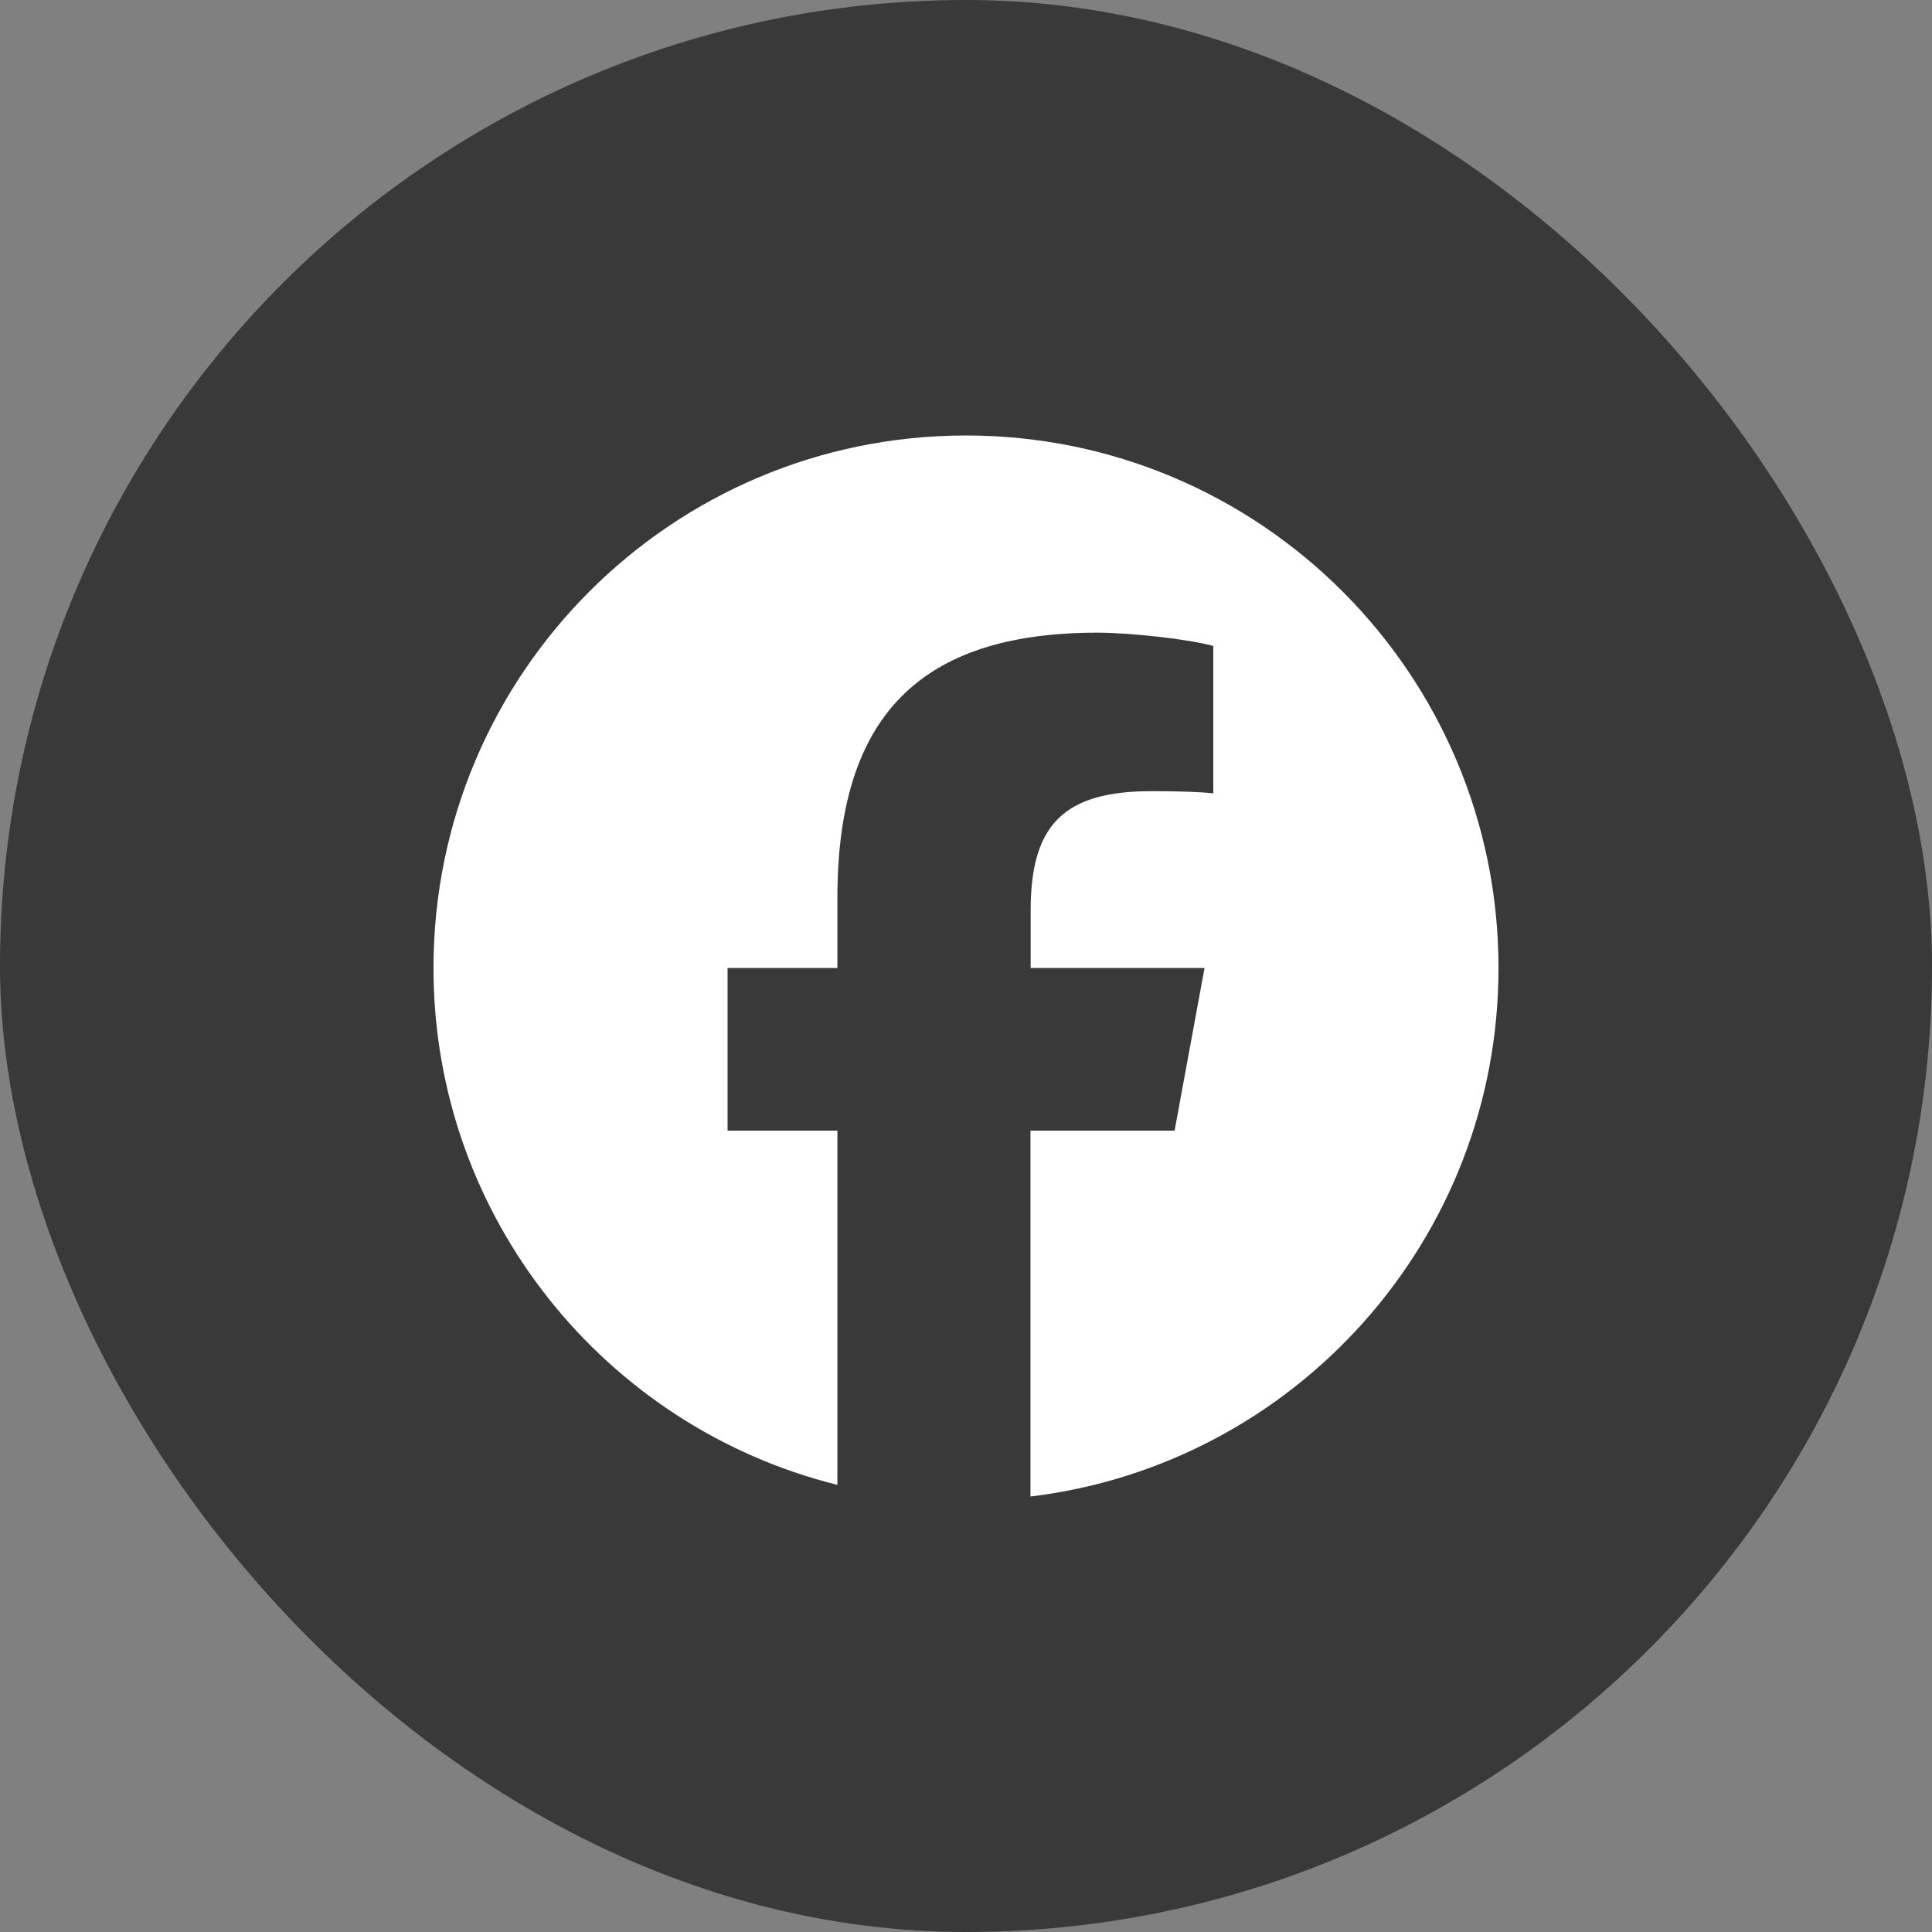
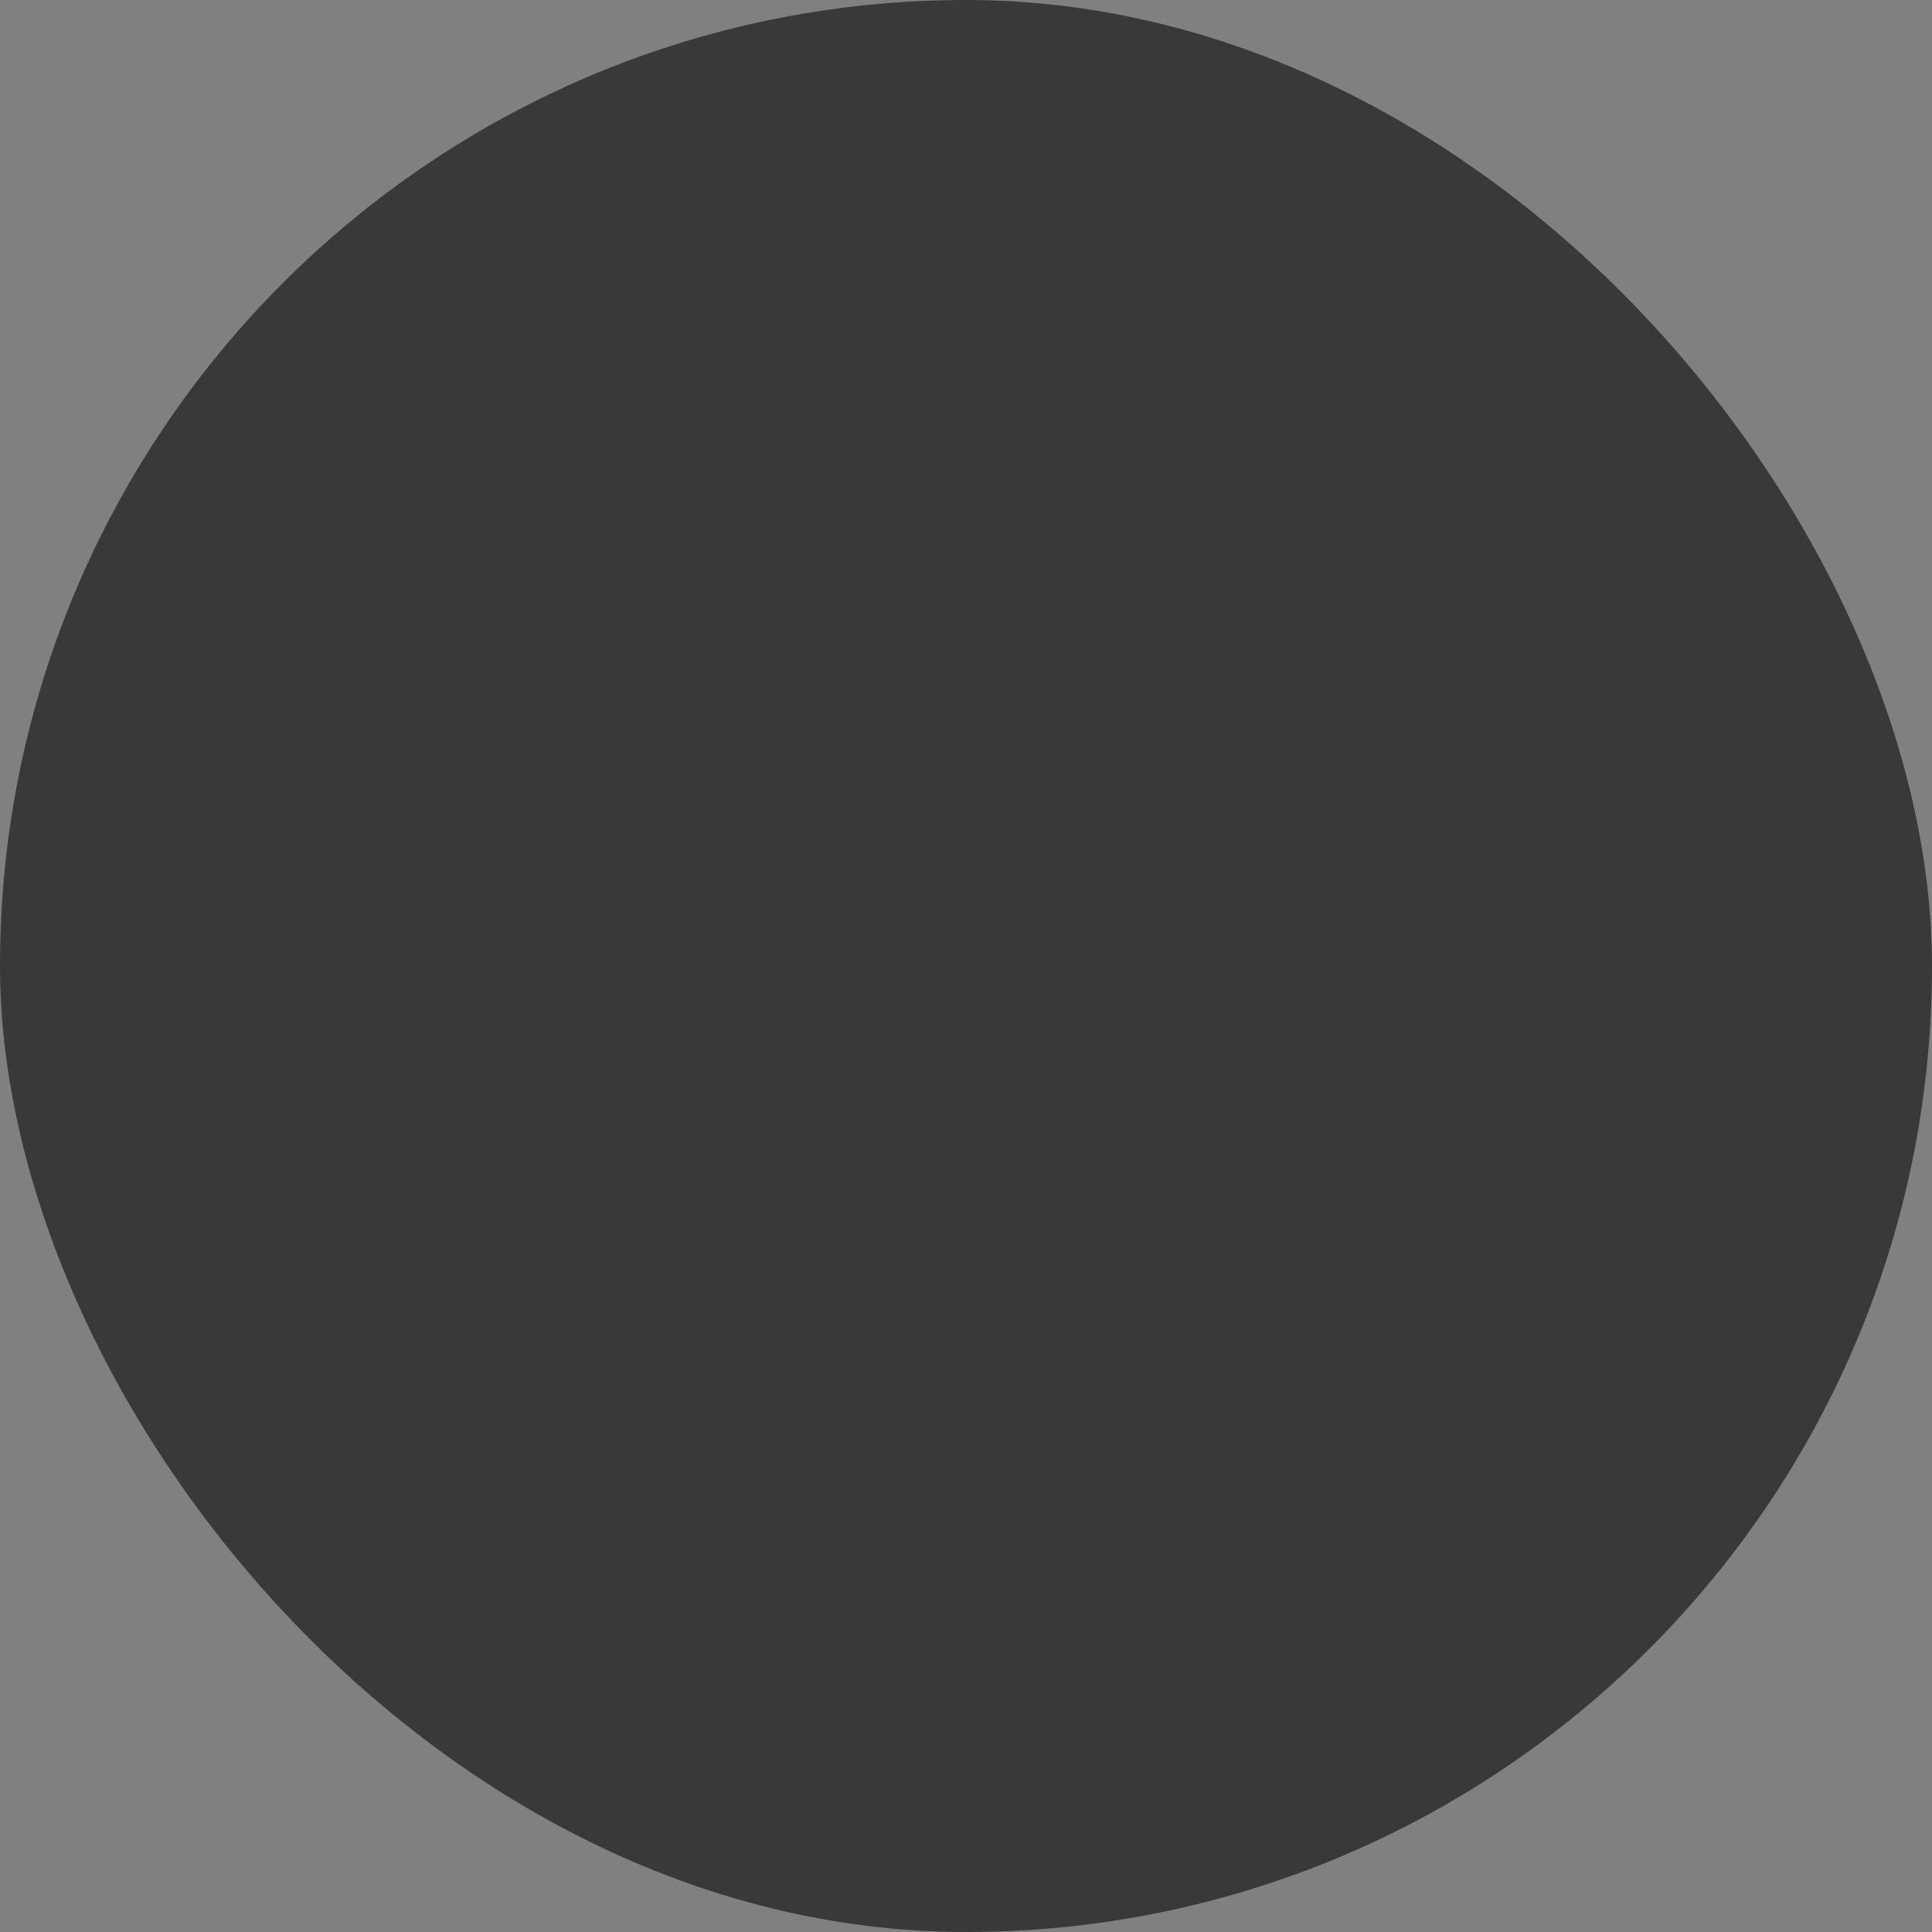
<svg xmlns="http://www.w3.org/2000/svg" width="32" height="32" viewBox="0 0 32 32" fill="none">
  <rect x="0" y="0" width="32" height="32" fill="#808080" stroke="none" />
  <rect width="32" height="32" rx="16" fill="#393939" />
  <g clip-path="url(#clip0_154_761)">
-     <path d="M24.82 16.033C24.82 11.161 20.871 7.213 16 7.213C11.128 7.213 7.18 11.161 7.18 16.033C7.18 20.167 10.029 23.64 13.87 24.594V18.727H12.051V16.033H13.87V14.872C13.87 11.871 15.228 10.479 18.177 10.479C18.735 10.479 19.7 10.589 20.096 10.699V13.139C19.889 13.118 19.528 13.104 19.076 13.104C17.629 13.104 17.071 13.652 17.071 15.075V16.033H19.951L19.455 18.727H17.068V24.787C21.436 24.26 24.82 20.543 24.82 16.033Z" fill="white" />
-   </g>
+     </g>
  <defs>
    <clipPath id="clip0_154_761">
      <rect width="18" height="18" fill="white" transform="translate(7 7)" />
    </clipPath>
  </defs>
</svg>